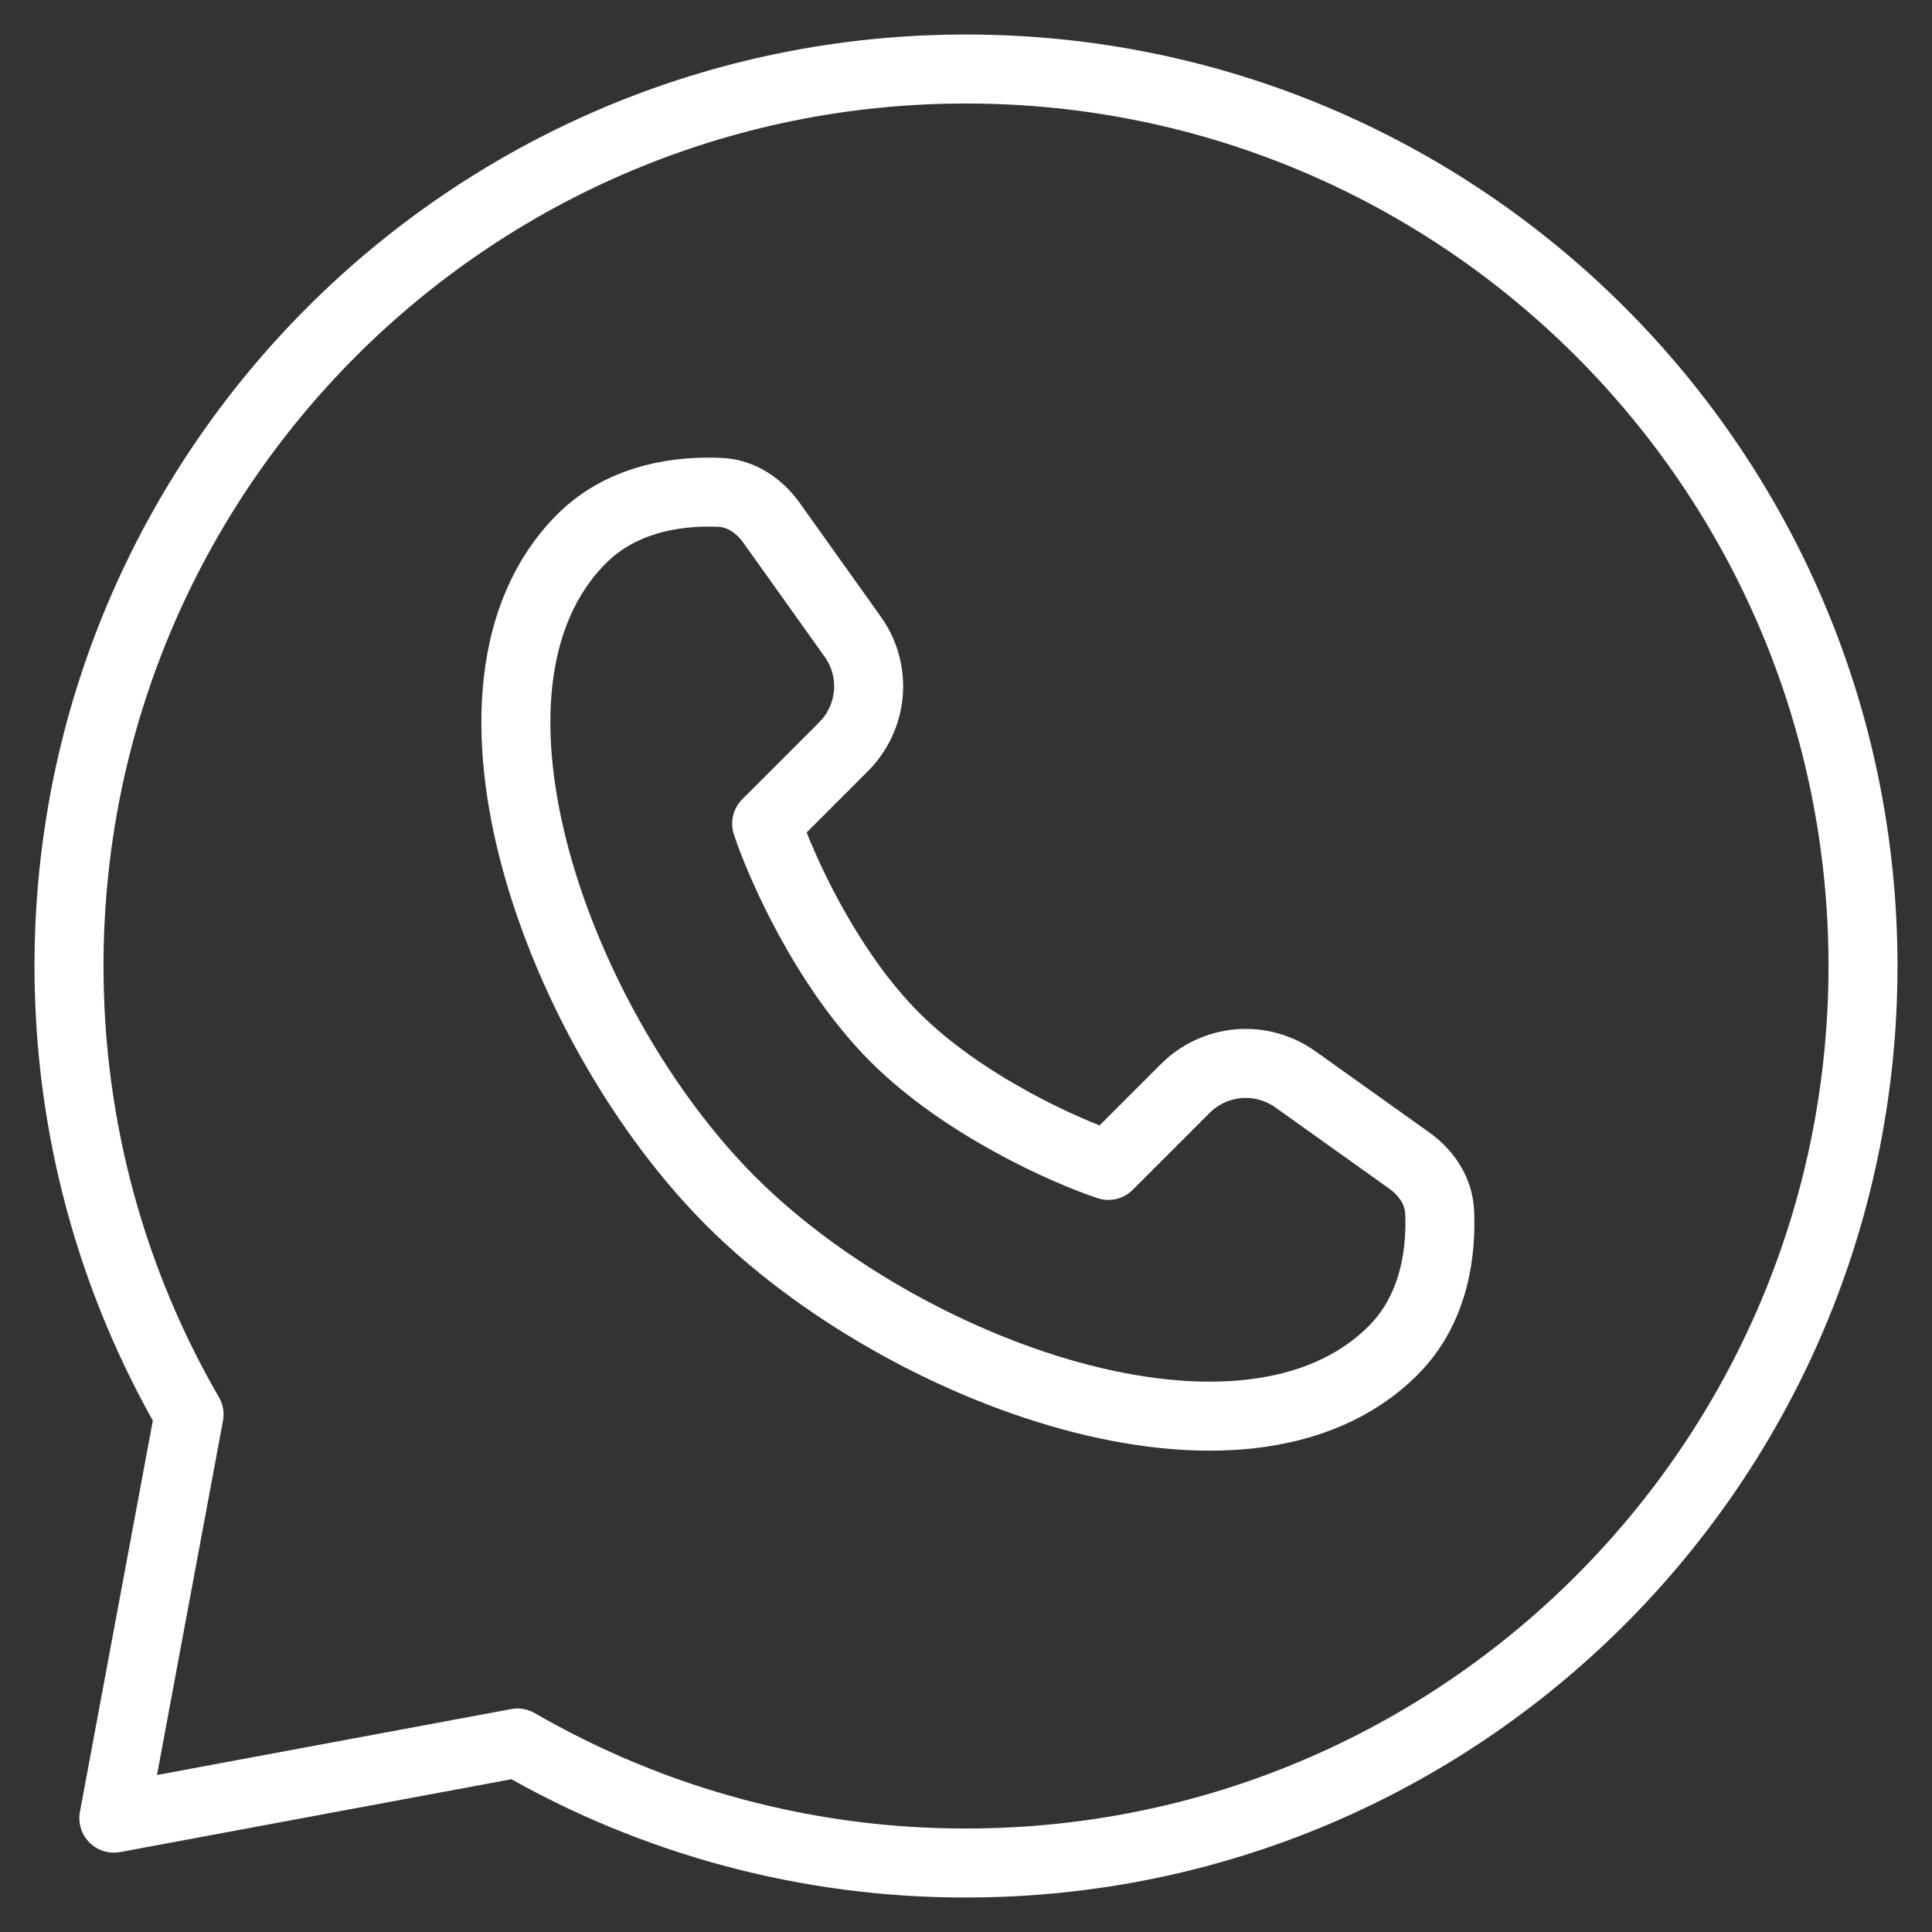
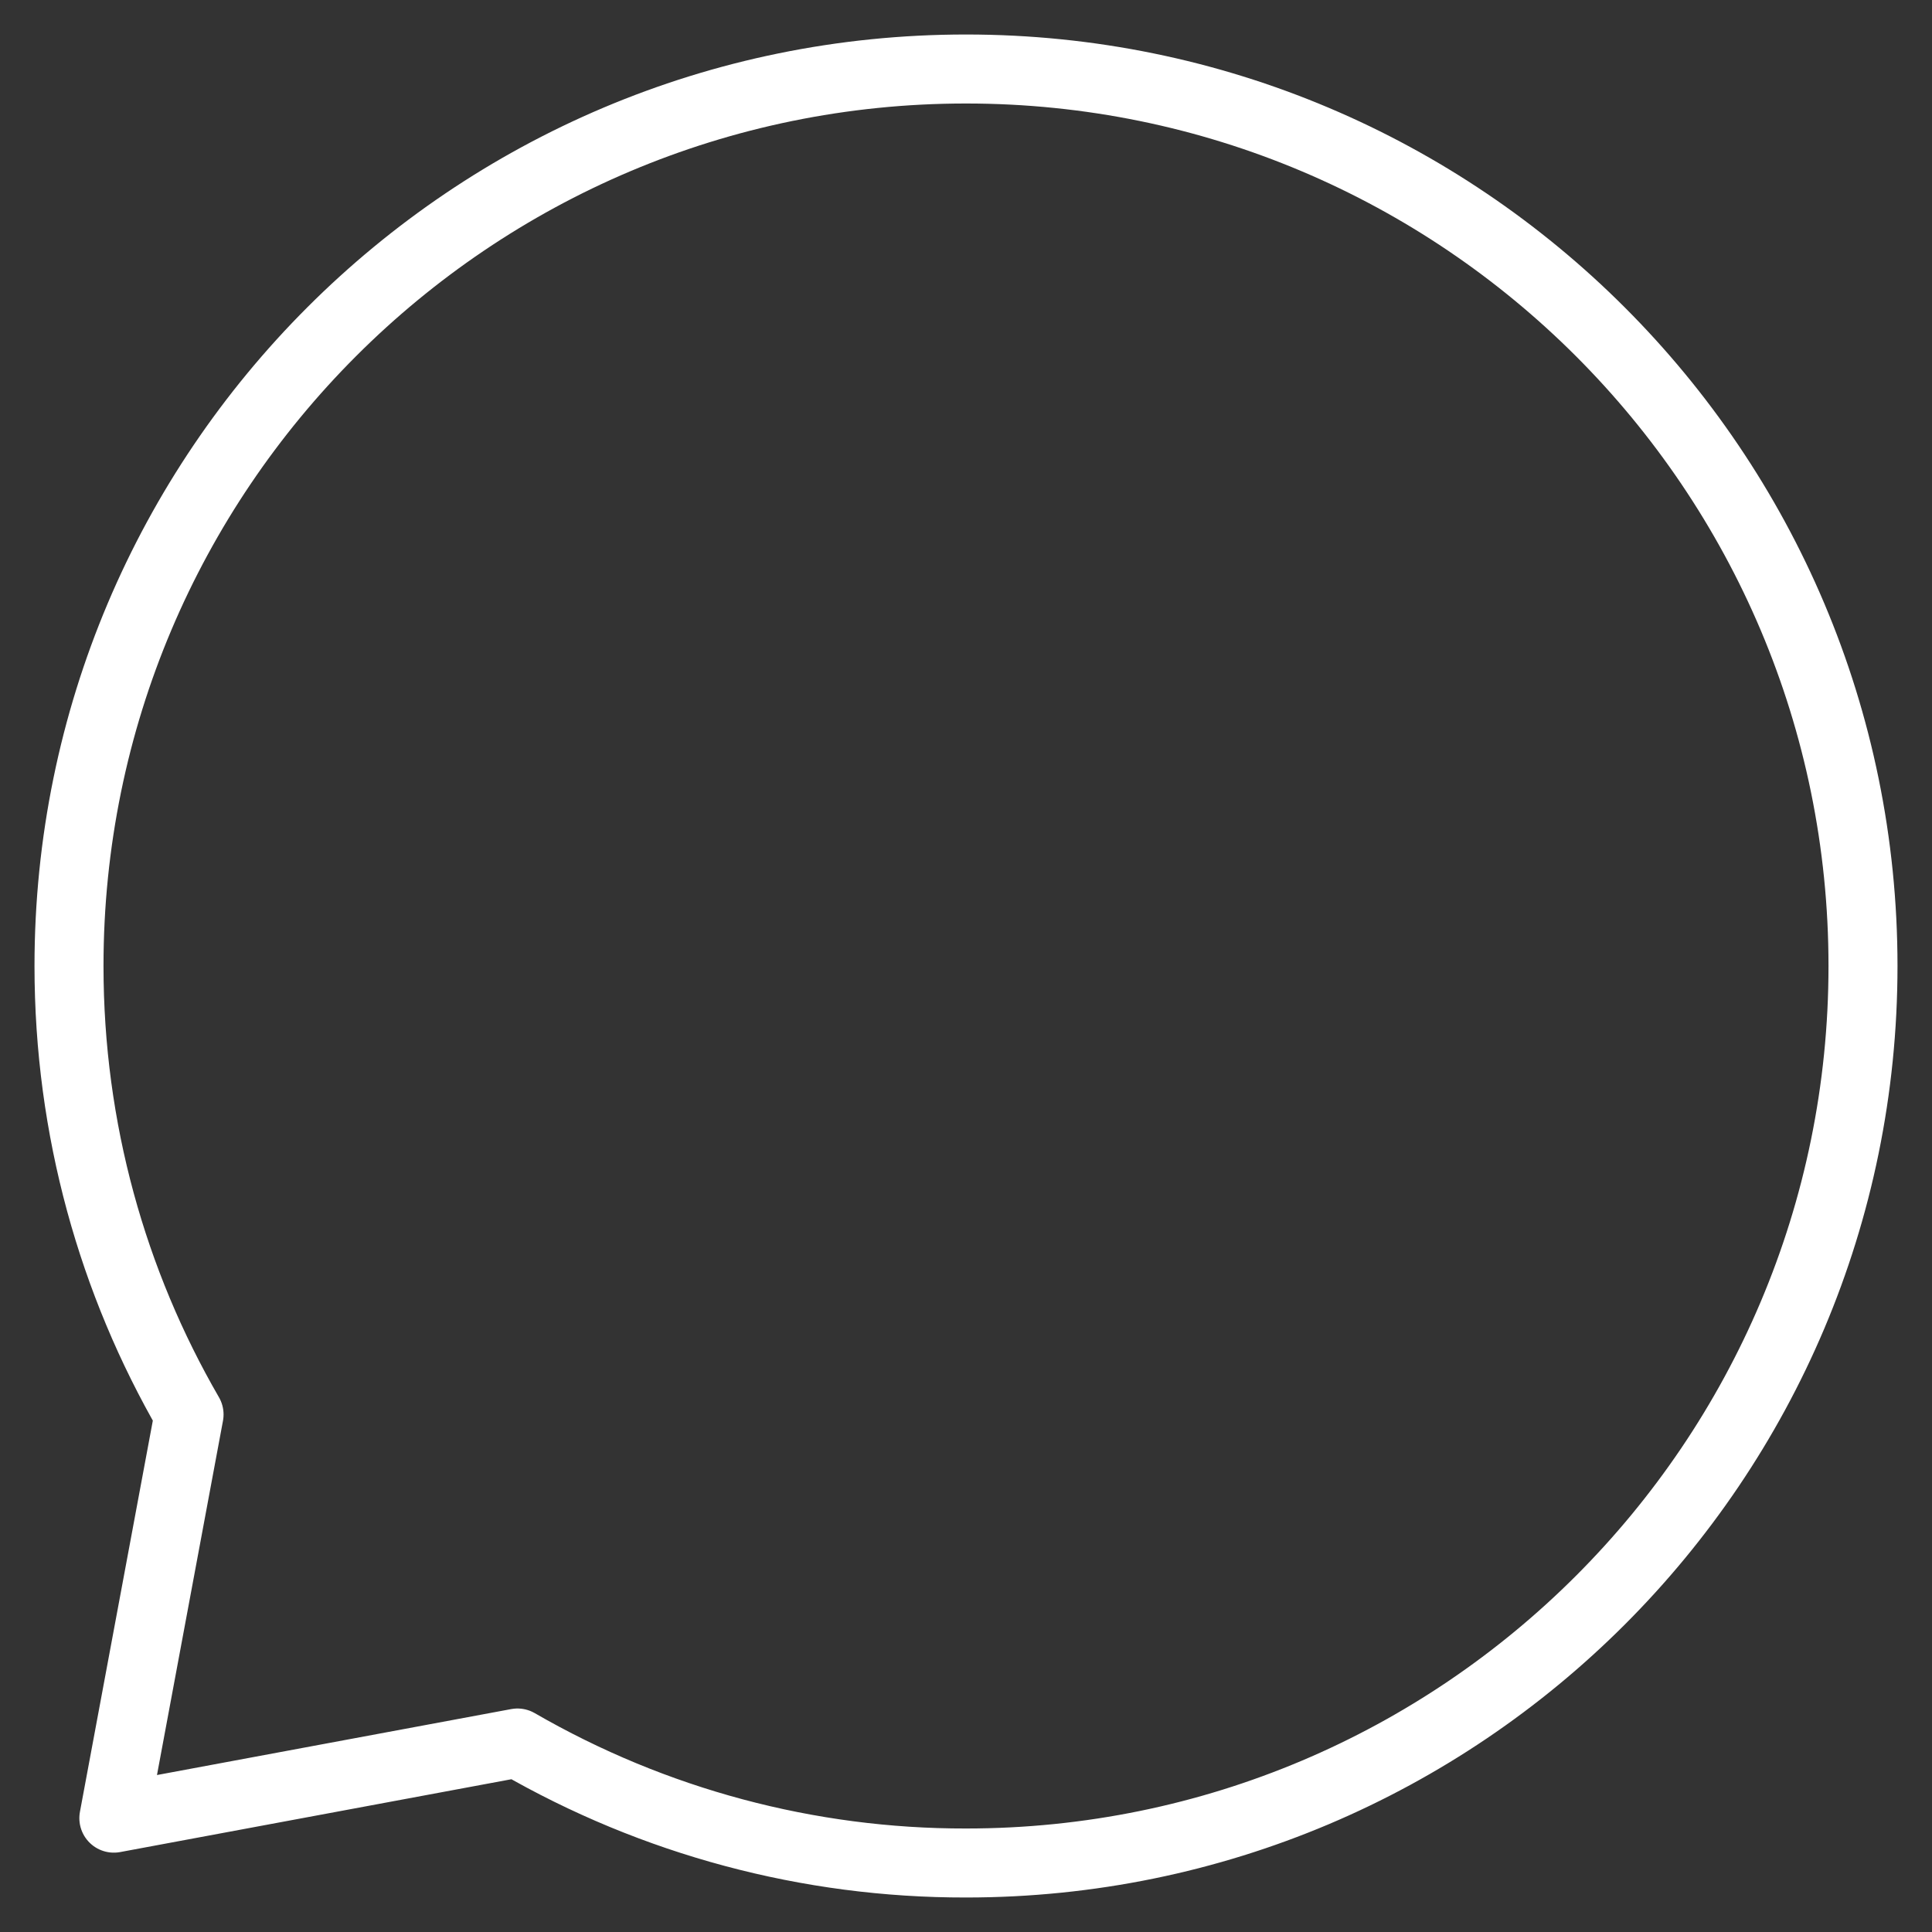
<svg xmlns="http://www.w3.org/2000/svg" width="28" height="28" viewBox="0 0 28 28" fill="none">
  <rect x="0" y="0" width="28" height="28" fill="#333333" stroke="none" />
-   <path d="M20.191 19.571C18.036 21.726 13.073 19.89 10.592 17.408C8.111 14.927 6.275 9.964 8.429 7.809C9.053 7.185 9.912 7.111 10.437 7.136C10.74 7.149 11.003 7.328 11.18 7.575L12.358 9.227C12.529 9.465 12.609 9.757 12.585 10.049C12.56 10.341 12.433 10.614 12.226 10.822L11.111 11.937C11.316 12.556 11.977 14.042 12.968 15.032C13.958 16.023 15.444 16.684 16.063 16.89L17.178 15.775C17.385 15.568 17.659 15.441 17.951 15.416C18.243 15.392 18.534 15.472 18.773 15.642L20.425 16.82C20.672 16.997 20.851 17.26 20.864 17.563C20.889 18.088 20.815 18.947 20.191 19.571Z" stroke="#fff" stroke-linejoin="round" />
  <path d="M14 27C21.18 27 27 21.18 27 14C27 6.82 21.18 1 14 1C6.82 1 1 6.82 1 14C1 16.367 1.633 18.588 2.74 20.5L1.65 26.35L7.5 25.261C9.475 26.403 11.718 27.004 14 27Z" stroke="#fff" stroke-linejoin="round" />
</svg>